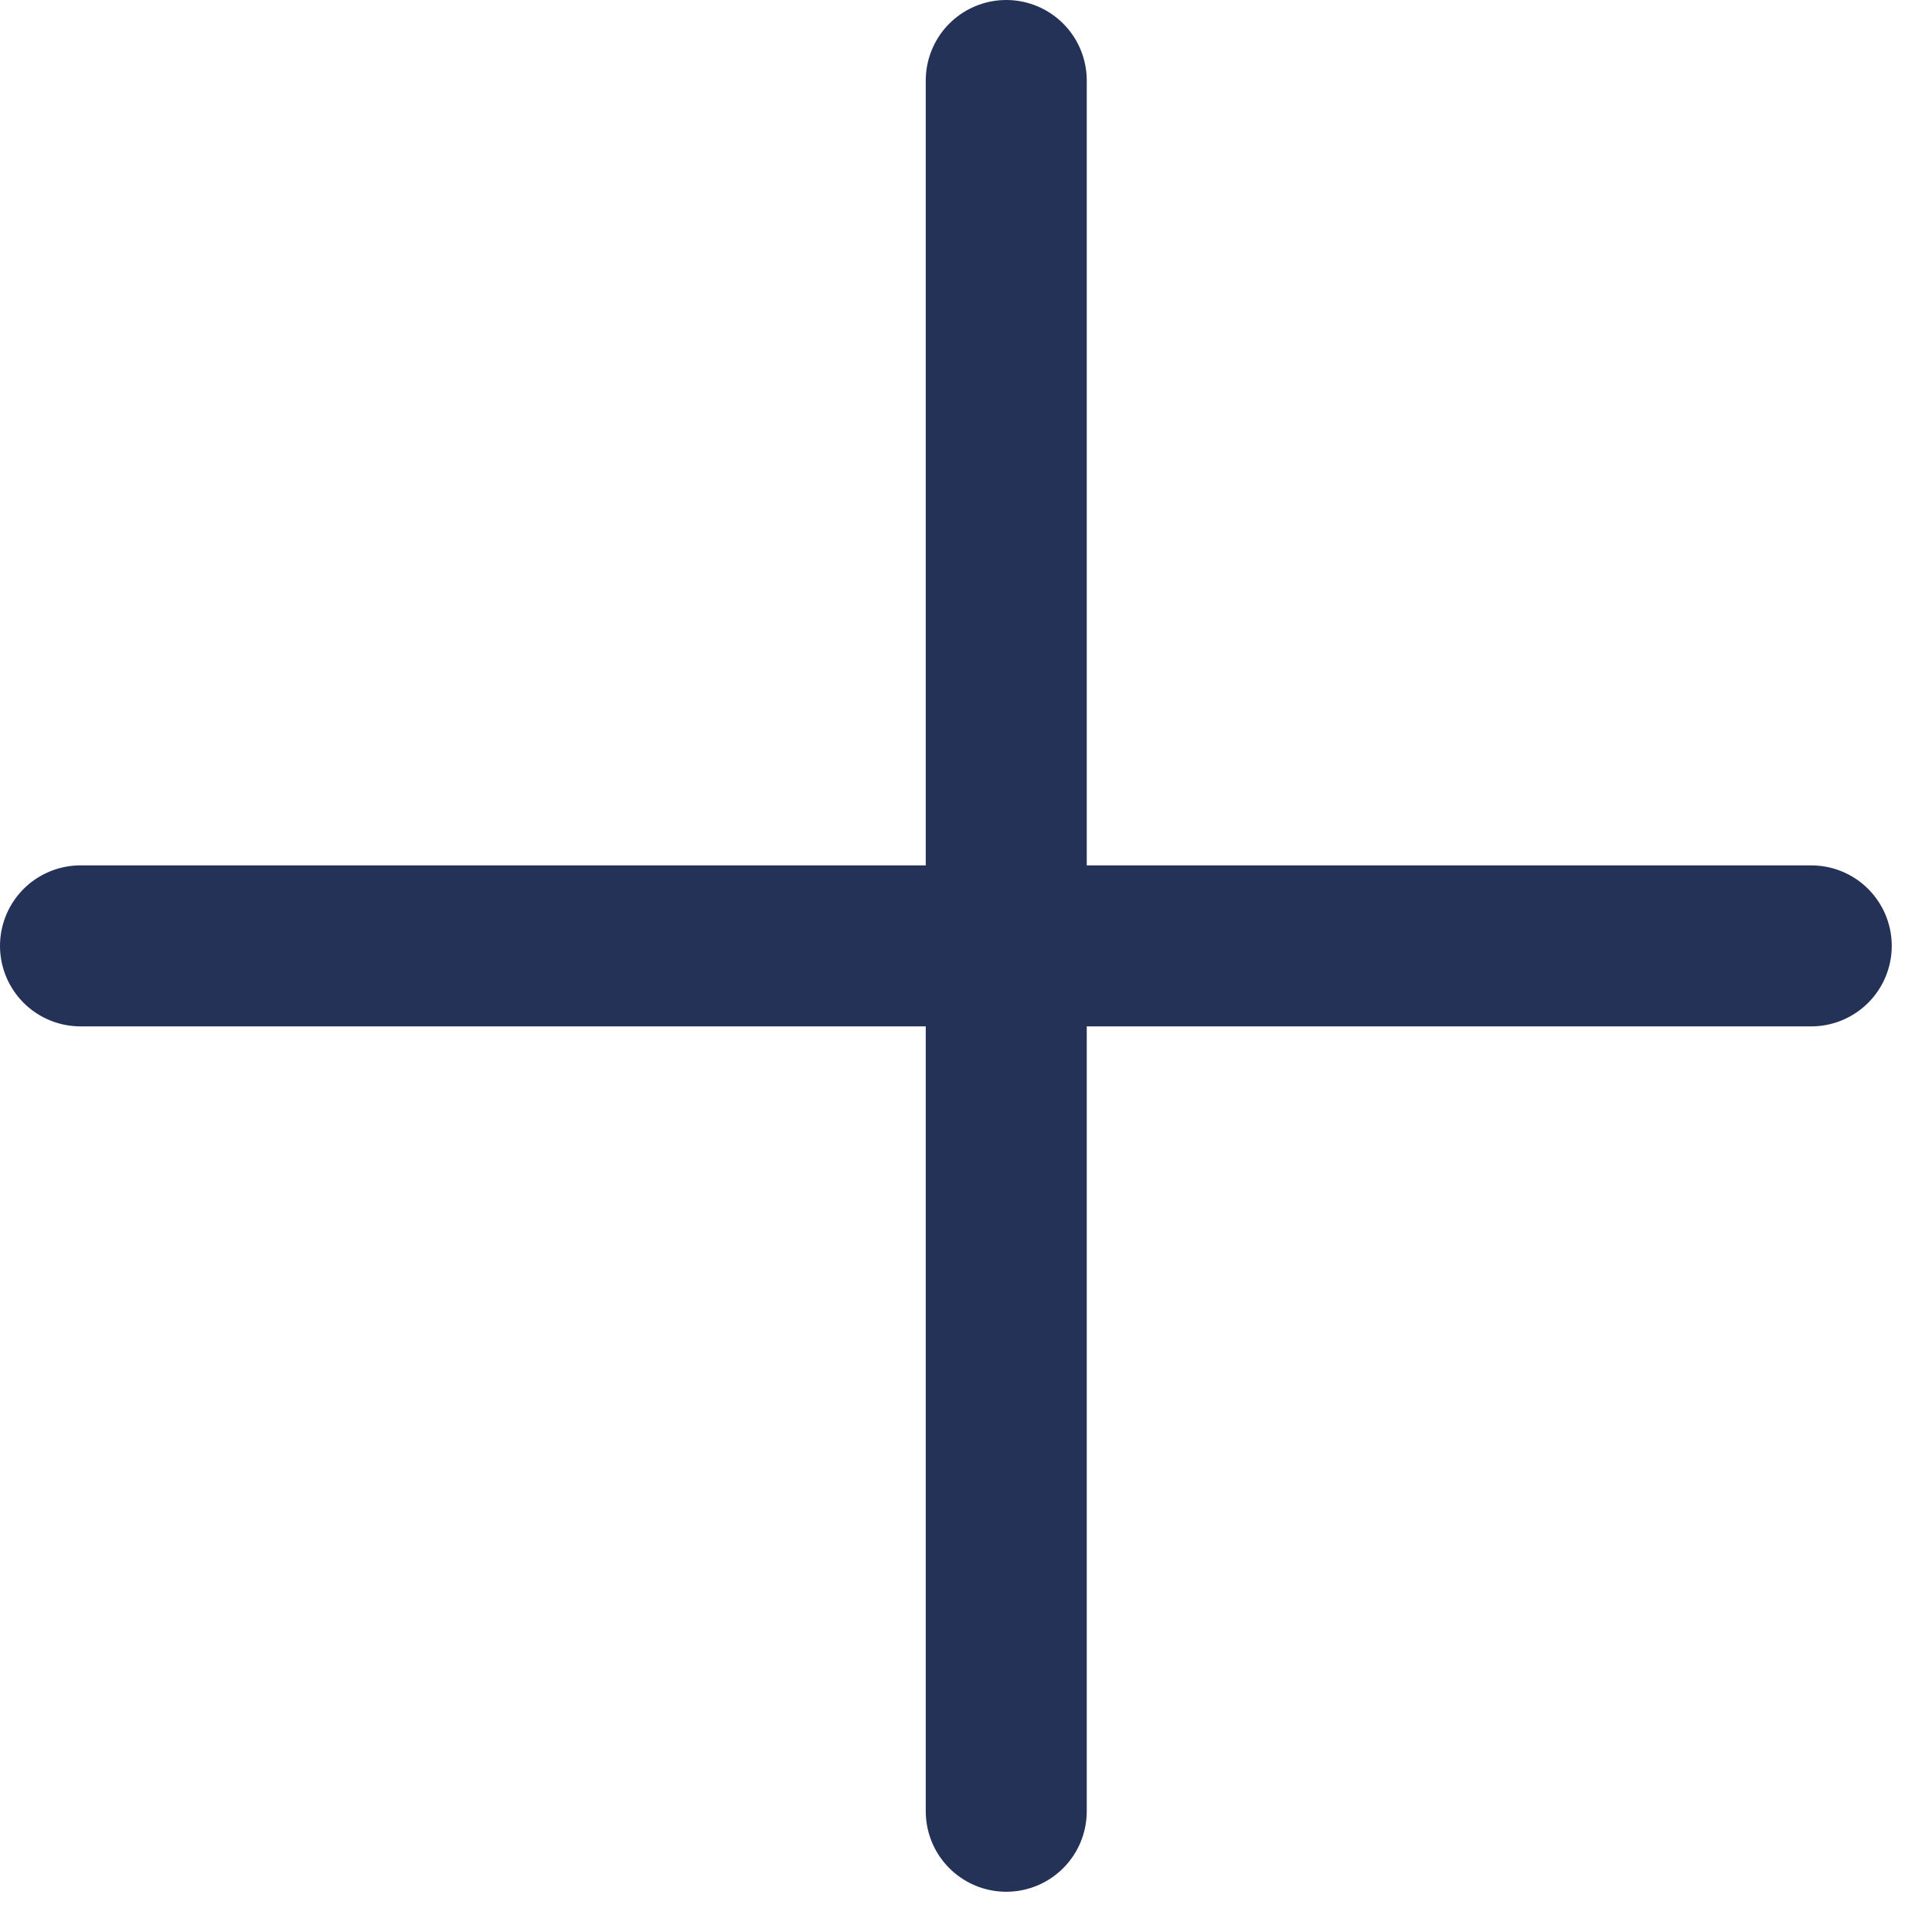
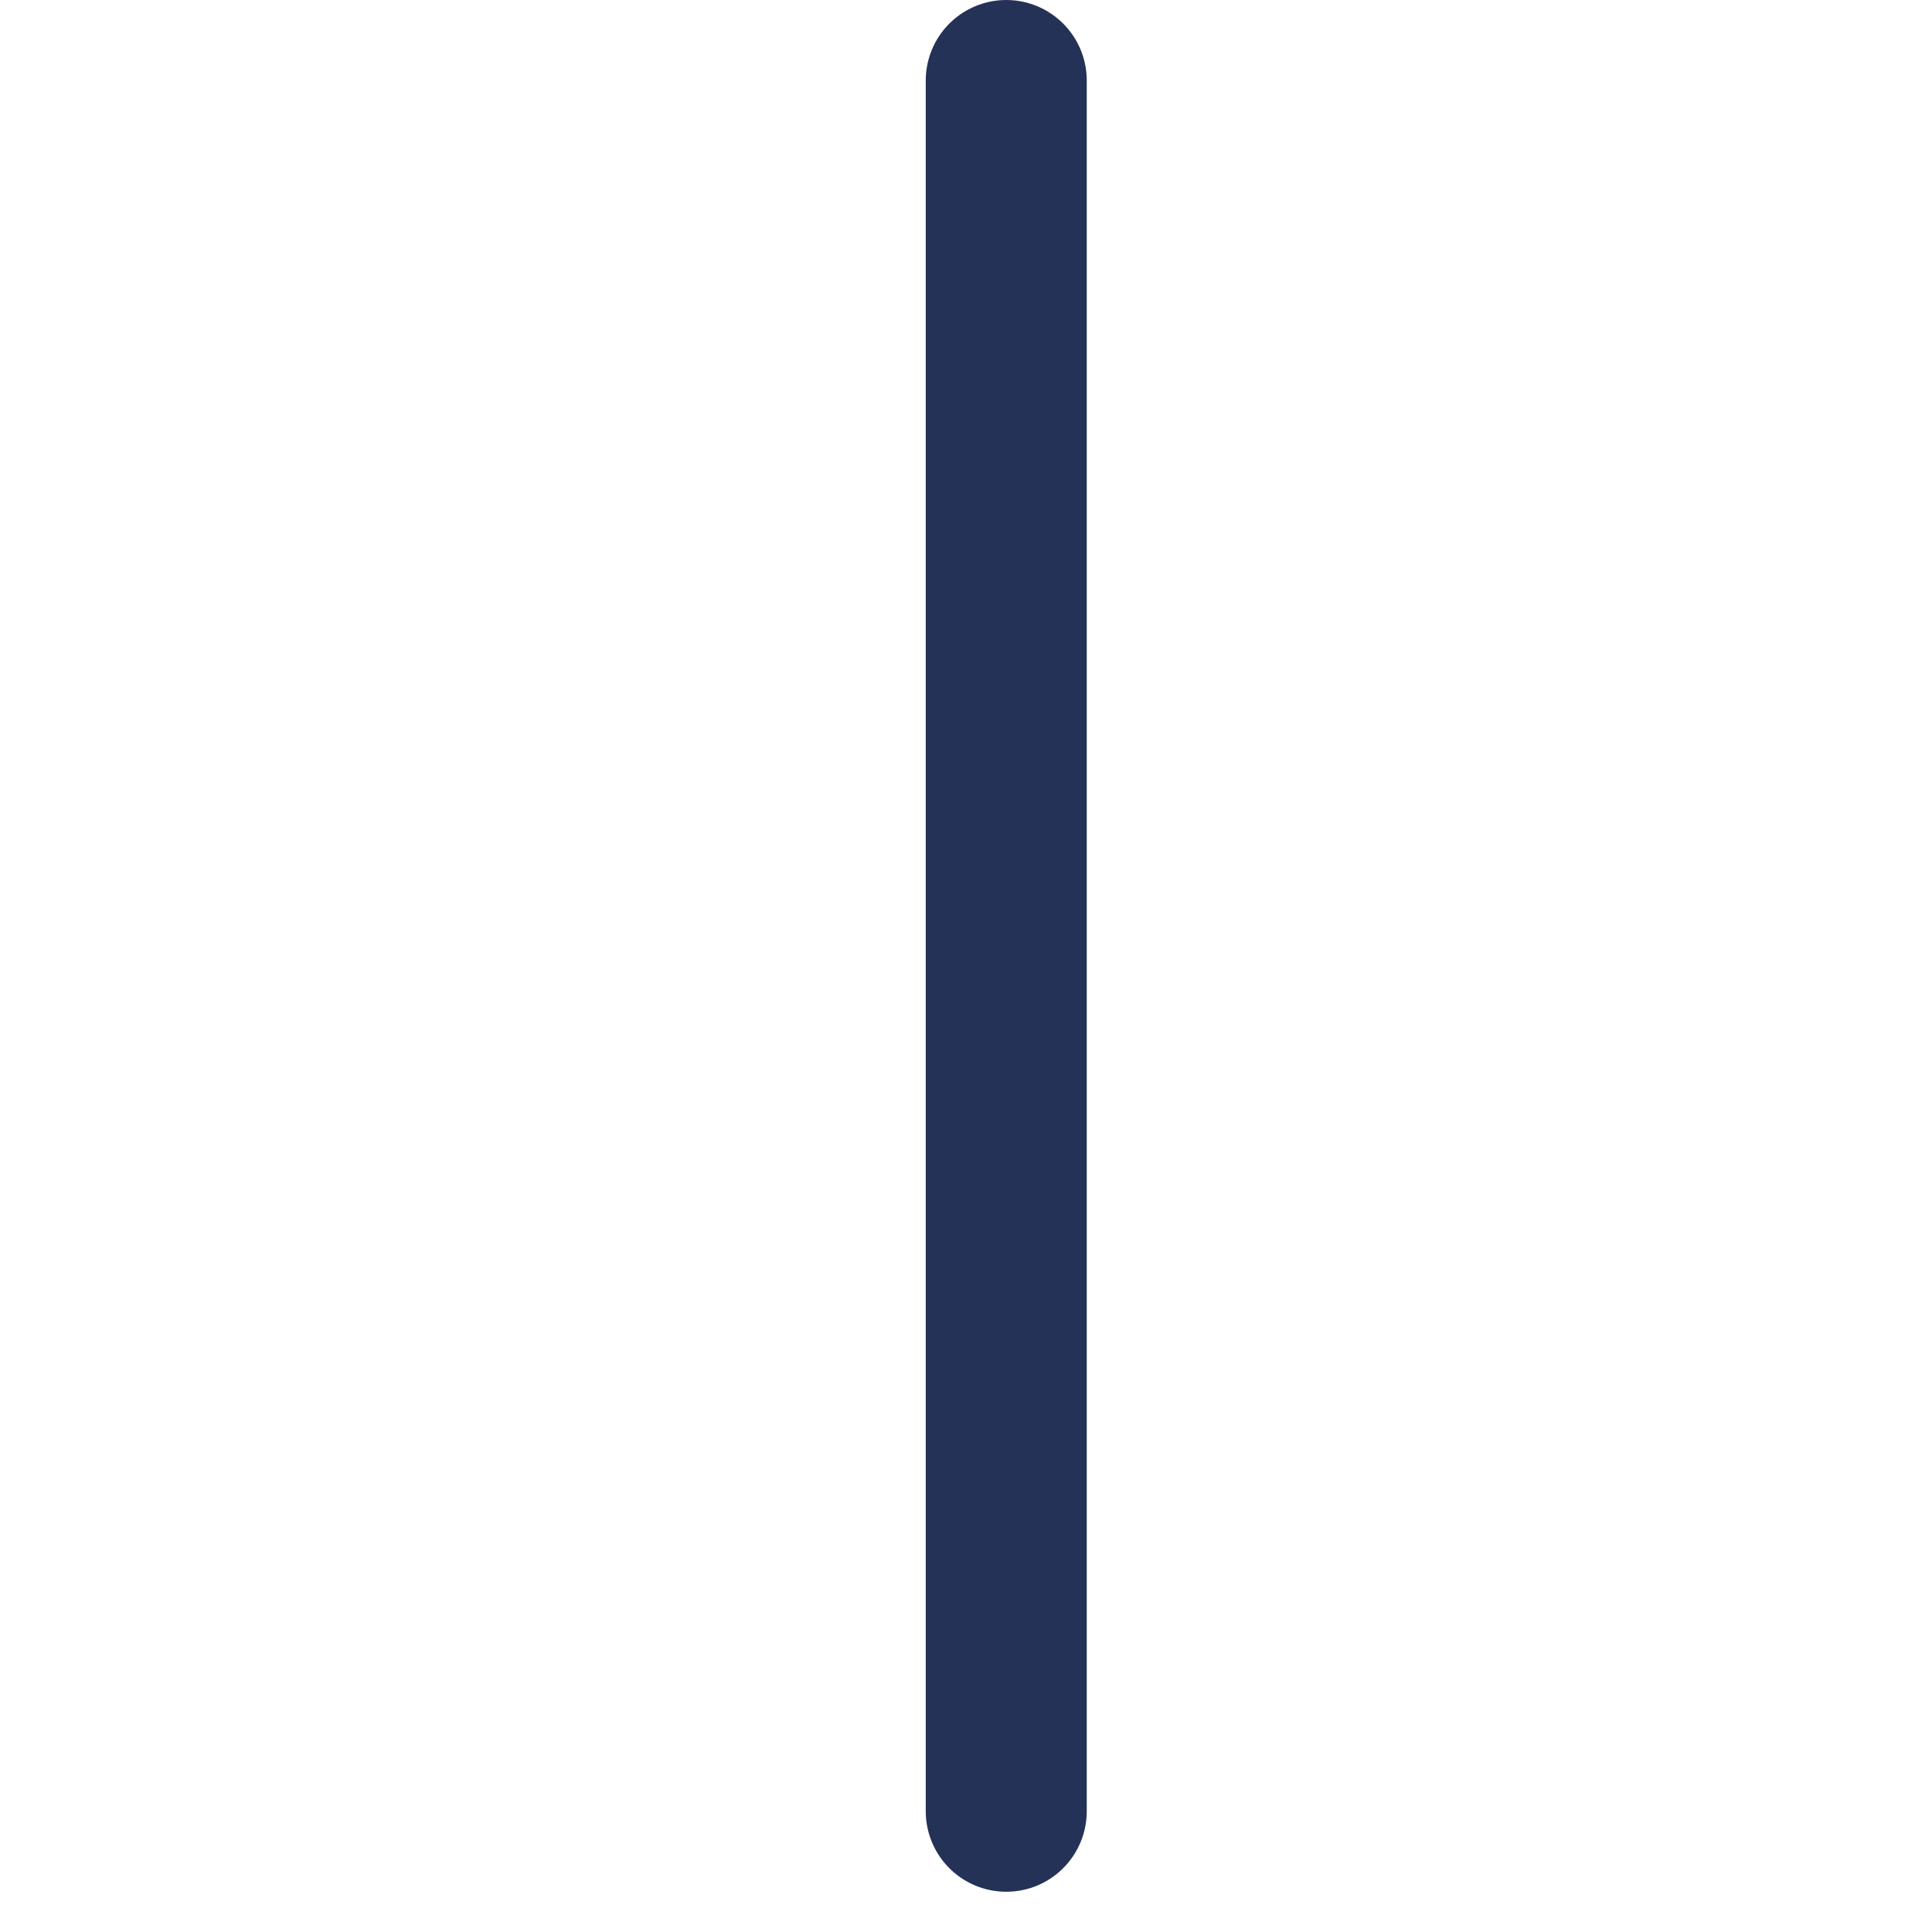
<svg xmlns="http://www.w3.org/2000/svg" width="24" height="24" viewBox="0 0 24 24" fill="none">
  <path d="M12.5 1V22.5" stroke="#243257" stroke-width="2" stroke-linecap="round" />
-   <path d="M22.5 11.75L1 11.75" stroke="#243257" stroke-width="2" stroke-linecap="round" />
</svg>